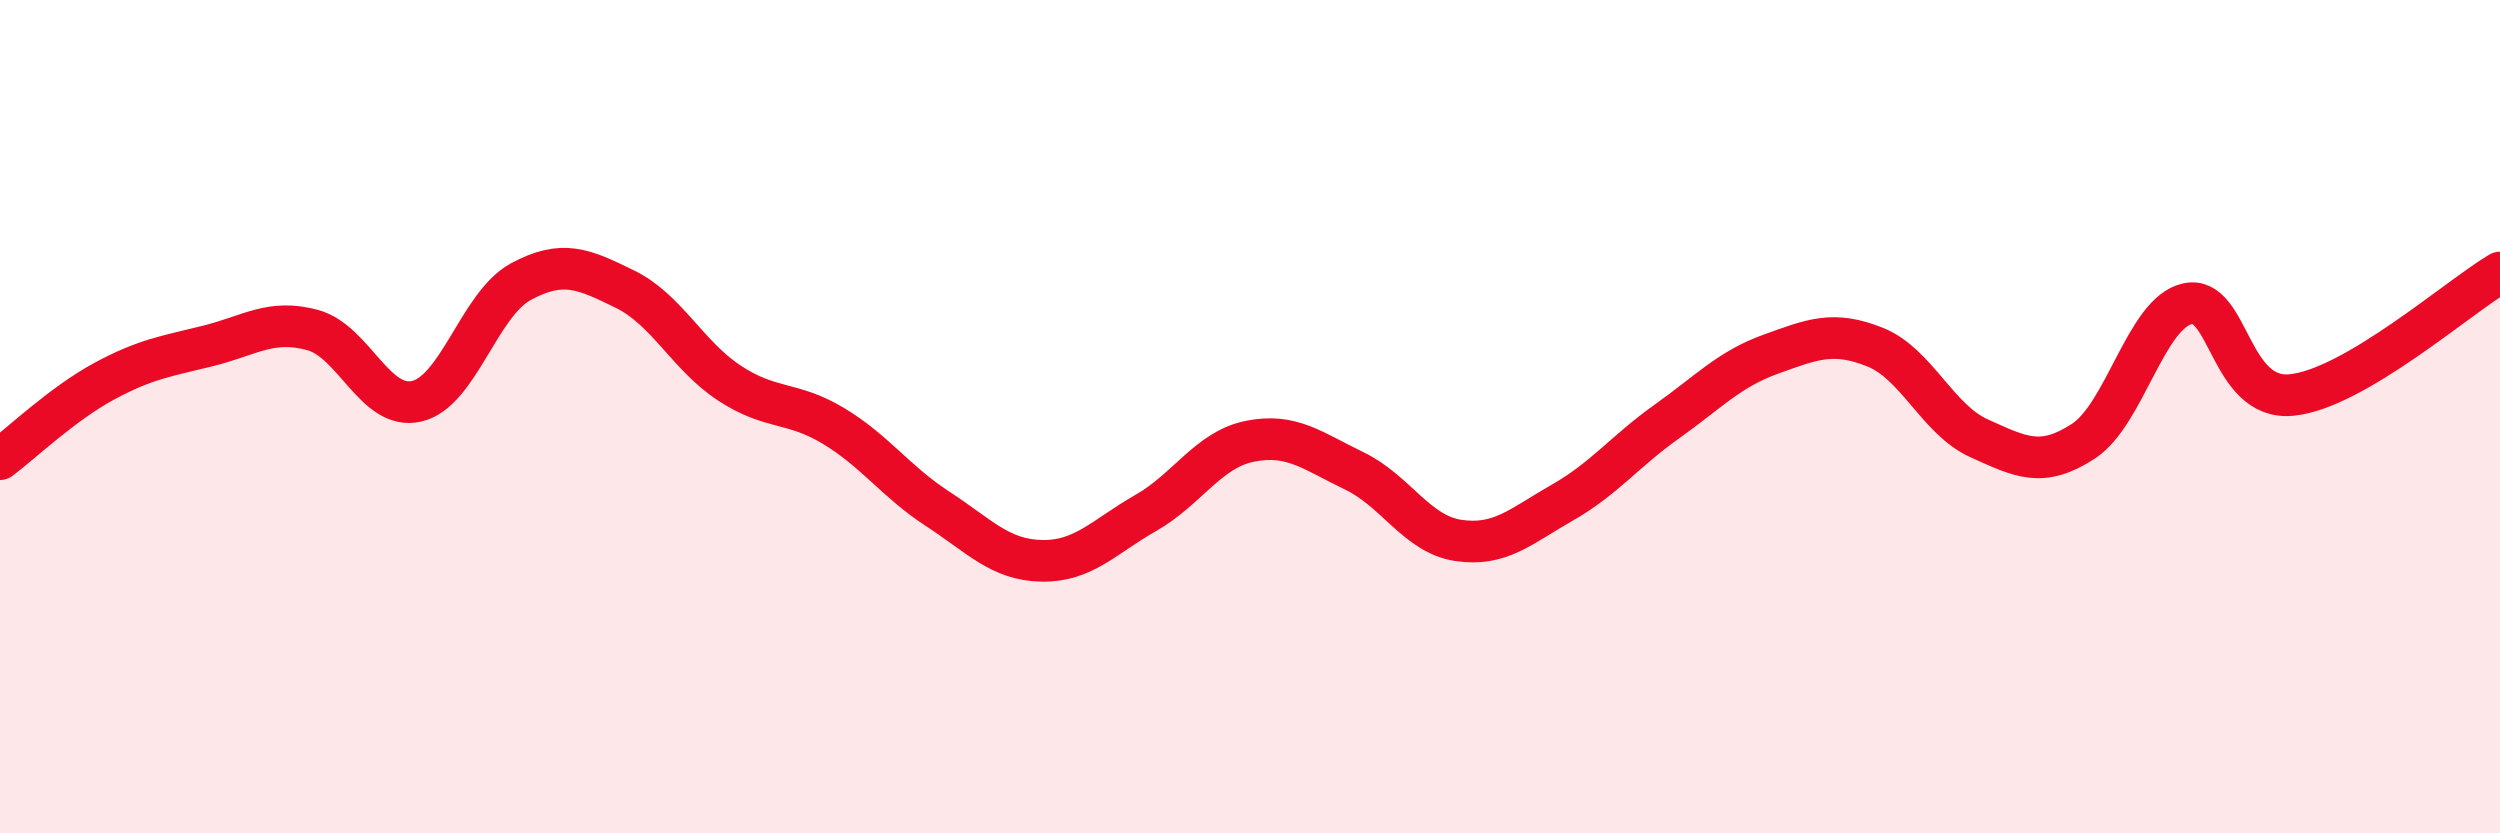
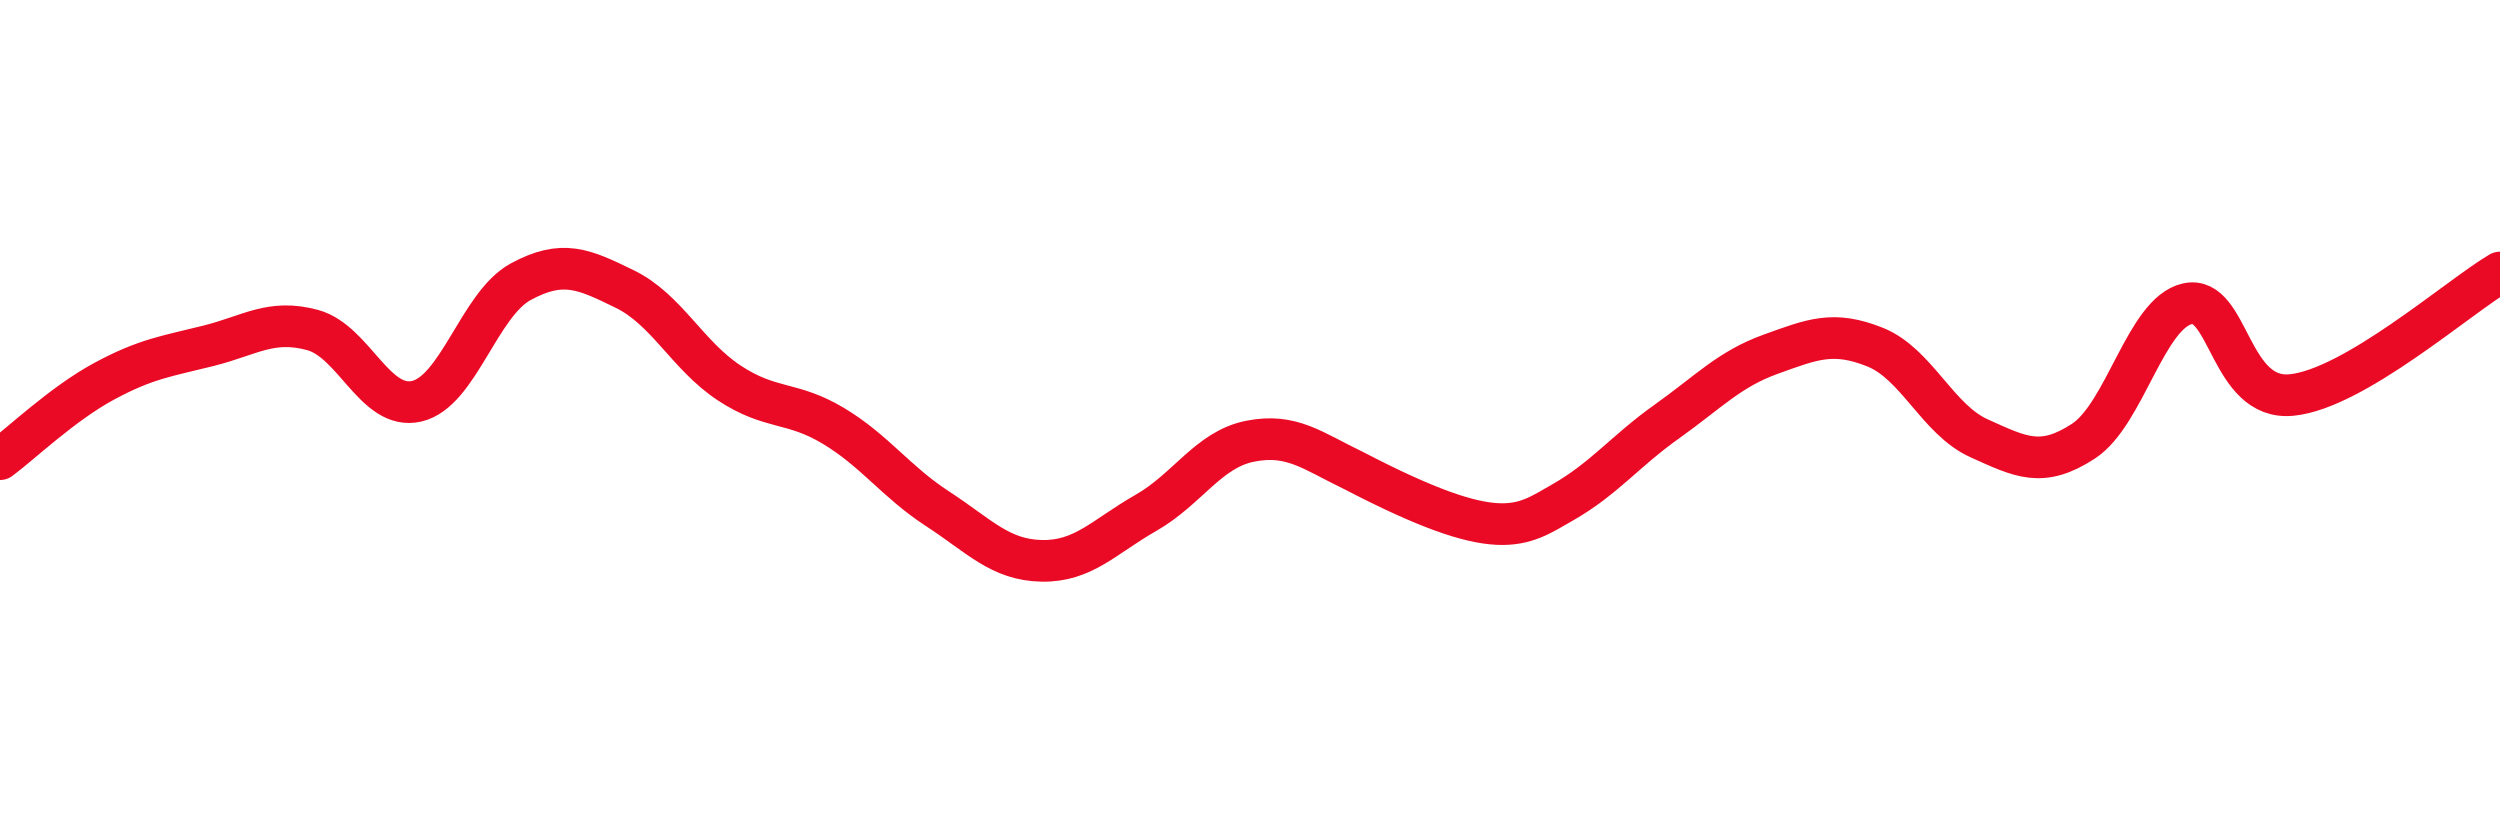
<svg xmlns="http://www.w3.org/2000/svg" width="60" height="20" viewBox="0 0 60 20">
-   <path d="M 0,11.02 C 0.5,10.65 1.5,9.69 2.5,9.15 C 3.5,8.61 4,8.55 5,8.3 C 6,8.05 6.5,7.65 7.5,7.92 C 8.5,8.19 9,9.86 10,9.63 C 11,9.4 11.5,7.3 12.5,6.76 C 13.5,6.22 14,6.45 15,6.94 C 16,7.43 16.5,8.53 17.5,9.19 C 18.5,9.85 19,9.62 20,10.22 C 21,10.82 21.5,11.56 22.5,12.21 C 23.5,12.86 24,13.44 25,13.46 C 26,13.48 26.5,12.88 27.5,12.31 C 28.5,11.74 29,10.79 30,10.59 C 31,10.39 31.5,10.82 32.5,11.3 C 33.5,11.78 34,12.82 35,12.97 C 36,13.12 36.5,12.63 37.5,12.06 C 38.5,11.49 39,10.83 40,10.12 C 41,9.41 41.5,8.86 42.5,8.5 C 43.5,8.14 44,7.93 45,8.33 C 46,8.73 46.5,10.07 47.5,10.52 C 48.5,10.97 49,11.24 50,10.59 C 51,9.94 51.5,7.51 52.5,7.29 C 53.5,7.07 53.5,9.63 55,9.48 C 56.5,9.33 59,7.13 60,6.54L60 20L0 20Z" fill="#EB0A25" opacity="0.1" stroke-linecap="round" stroke-linejoin="round" />
-   <path d="M 0,11.02 C 0.5,10.65 1.5,9.69 2.5,9.15 C 3.5,8.61 4,8.55 5,8.3 C 6,8.05 6.5,7.65 7.5,7.92 C 8.5,8.19 9,9.86 10,9.63 C 11,9.4 11.5,7.3 12.5,6.76 C 13.5,6.22 14,6.45 15,6.94 C 16,7.43 16.5,8.53 17.5,9.19 C 18.5,9.85 19,9.62 20,10.22 C 21,10.82 21.5,11.56 22.5,12.21 C 23.5,12.86 24,13.44 25,13.46 C 26,13.48 26.5,12.88 27.5,12.31 C 28.5,11.74 29,10.79 30,10.59 C 31,10.39 31.5,10.82 32.5,11.3 C 33.5,11.78 34,12.82 35,12.97 C 36,13.12 36.5,12.63 37.5,12.06 C 38.5,11.49 39,10.83 40,10.12 C 41,9.41 41.5,8.86 42.5,8.5 C 43.5,8.14 44,7.93 45,8.33 C 46,8.73 46.5,10.07 47.5,10.52 C 48.5,10.97 49,11.24 50,10.59 C 51,9.94 51.5,7.51 52.5,7.29 C 53.5,7.07 53.5,9.63 55,9.48 C 56.5,9.33 59,7.13 60,6.54" stroke="#EB0A25" stroke-width="1" fill="none" stroke-linecap="round" stroke-linejoin="round" />
+   <path d="M 0,11.02 C 0.5,10.65 1.5,9.69 2.5,9.15 C 3.5,8.61 4,8.55 5,8.3 C 6,8.05 6.5,7.65 7.5,7.92 C 8.5,8.19 9,9.86 10,9.63 C 11,9.4 11.5,7.3 12.5,6.76 C 13.5,6.22 14,6.45 15,6.94 C 16,7.43 16.5,8.53 17.5,9.19 C 18.5,9.85 19,9.62 20,10.22 C 21,10.82 21.5,11.56 22.5,12.21 C 23.5,12.86 24,13.44 25,13.46 C 26,13.48 26.5,12.88 27.5,12.31 C 28.5,11.74 29,10.79 30,10.59 C 31,10.39 31.5,10.82 32.5,11.3 C 36,13.12 36.5,12.63 37.5,12.06 C 38.5,11.49 39,10.83 40,10.12 C 41,9.41 41.5,8.86 42.5,8.5 C 43.5,8.14 44,7.93 45,8.33 C 46,8.73 46.5,10.07 47.5,10.52 C 48.5,10.97 49,11.24 50,10.59 C 51,9.94 51.5,7.51 52.5,7.29 C 53.5,7.07 53.5,9.63 55,9.48 C 56.5,9.33 59,7.13 60,6.54" stroke="#EB0A25" stroke-width="1" fill="none" stroke-linecap="round" stroke-linejoin="round" />
</svg>